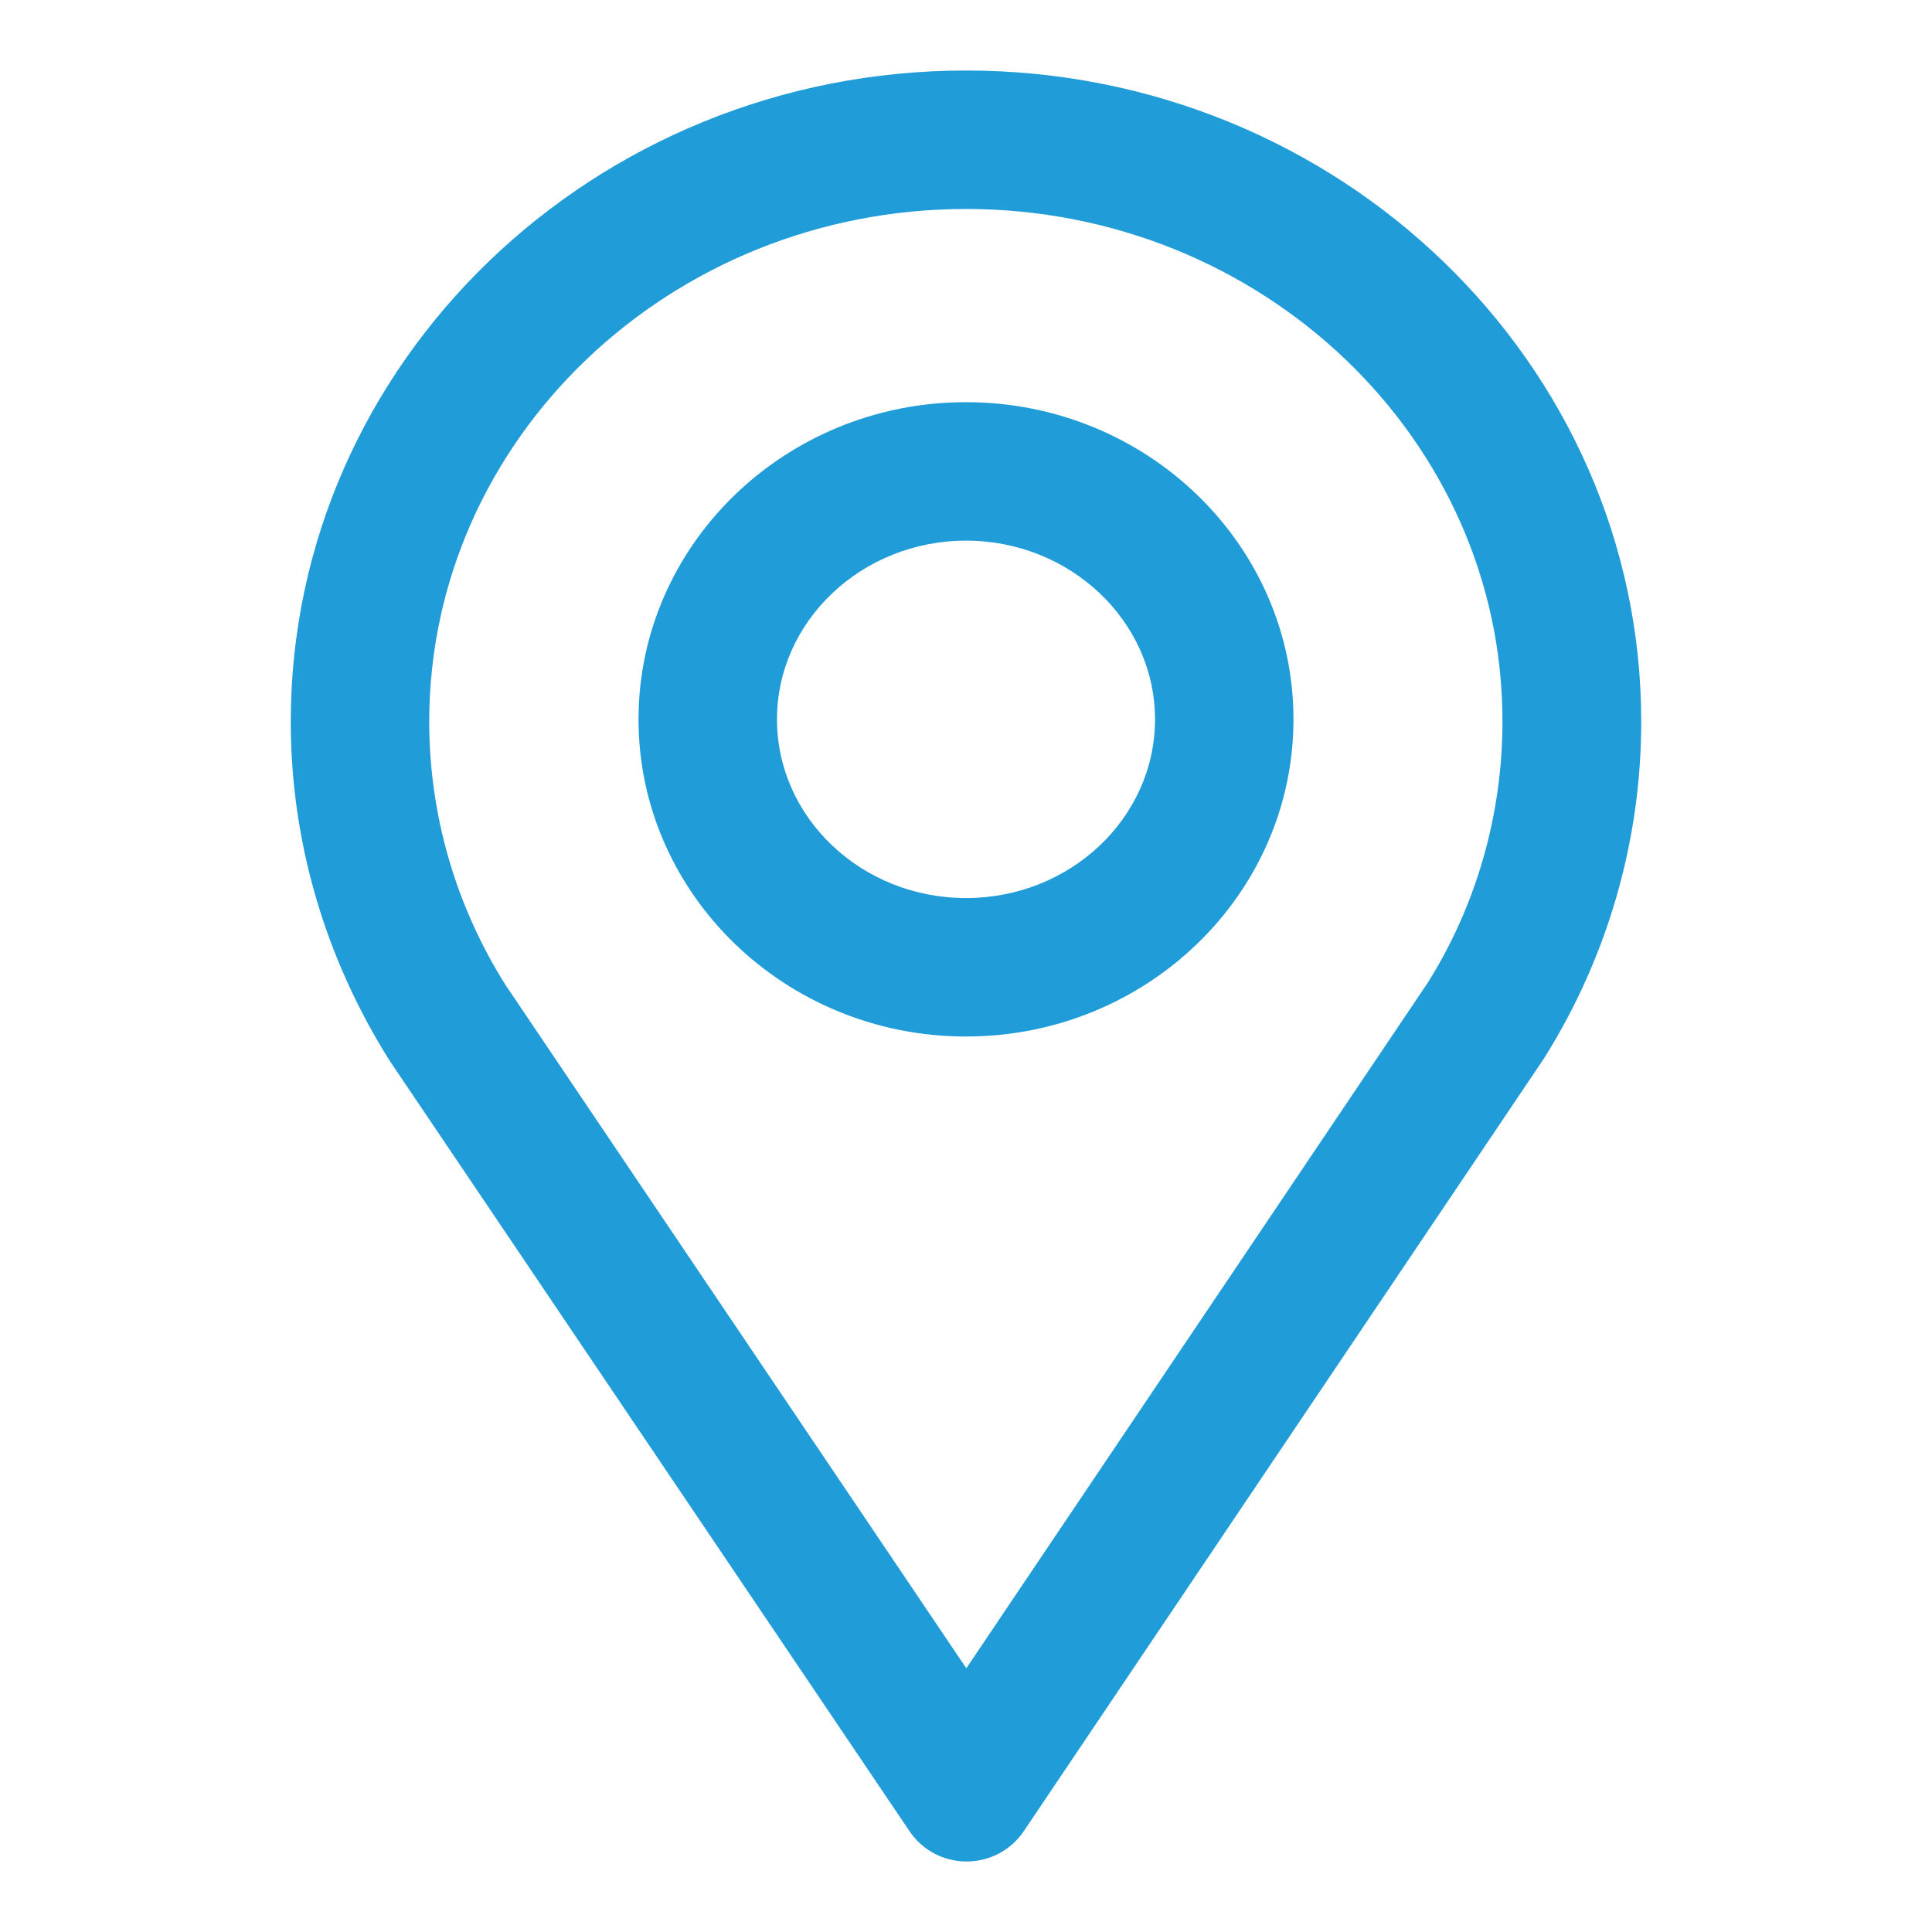
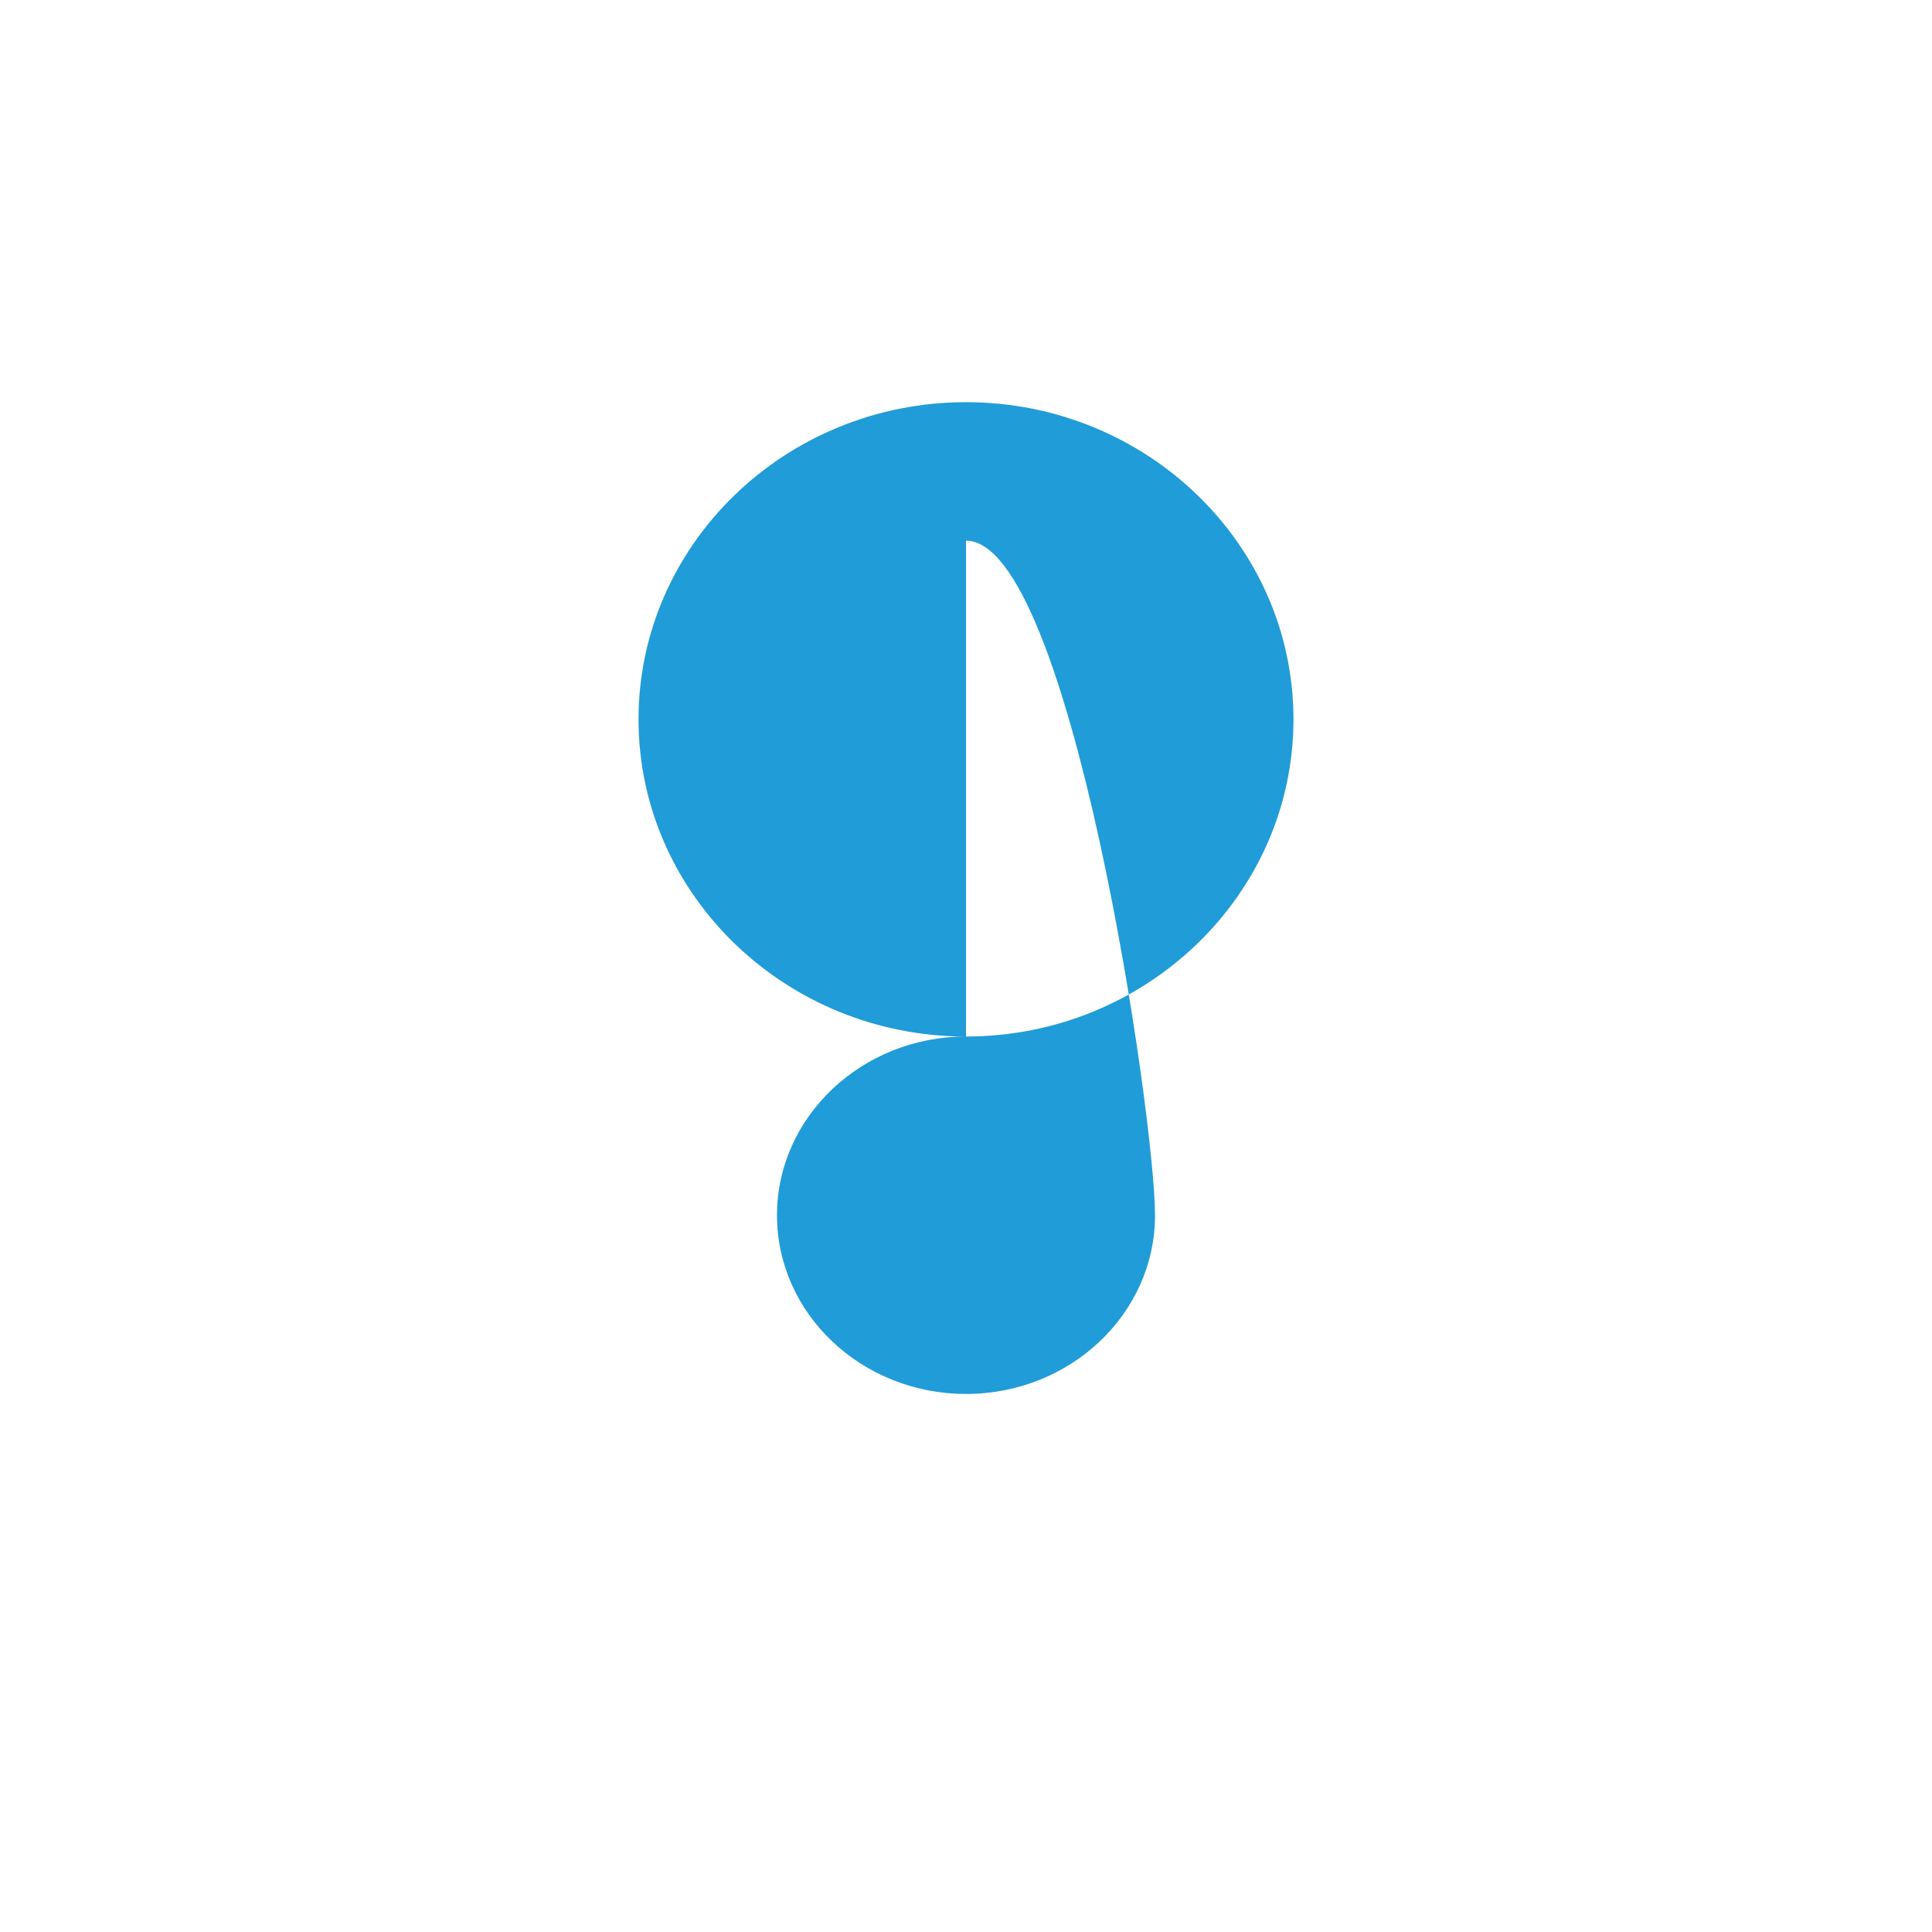
<svg xmlns="http://www.w3.org/2000/svg" version="1.1" id="Layer_1" x="0px" y="0px" viewBox="0 0 60 60" style="enable-background:new 0 0 60 60;" xml:space="preserve">
  <style type="text/css">
	.st0{fill:#209CD8;}
</style>
  <g>
    <g>
-       <path class="st0" d="M30.02,57.81c-0.72,0-1.38-0.35-1.78-0.95L12.1,32.94c-2.02-3.21-3.07-6.83-3.07-10.53    C9.03,11.26,18.44,2.19,30,2.19s20.97,9.07,20.97,20.22c0,3.69-1.04,7.31-3.02,10.46L31.8,56.86    C31.4,57.46,30.73,57.81,30.02,57.81L30.02,57.81z M30,6.49c-9.19,0-16.67,7.14-16.67,15.92c0,2.89,0.82,5.72,2.37,8.18    l14.31,21.22l14.33-21.29c1.51-2.4,2.32-5.23,2.32-8.11C46.67,13.63,39.19,6.49,30,6.49z" />
-     </g>
+       </g>
    <g>
-       <path class="st0" d="M30,32.19c-5.61,0-10.17-4.42-10.17-9.85s4.56-9.85,10.17-9.85s10.17,4.42,10.17,9.85S35.61,32.19,30,32.19z     M30,16.79c-3.23,0-5.87,2.49-5.87,5.55s2.63,5.55,5.87,5.55s5.87-2.49,5.87-5.55S33.23,16.79,30,16.79z" />
+       <path class="st0" d="M30,32.19c-5.61,0-10.17-4.42-10.17-9.85s4.56-9.85,10.17-9.85s10.17,4.42,10.17,9.85S35.61,32.19,30,32.19z     c-3.23,0-5.87,2.49-5.87,5.55s2.63,5.55,5.87,5.55s5.87-2.49,5.87-5.55S33.23,16.79,30,16.79z" />
    </g>
  </g>
</svg>